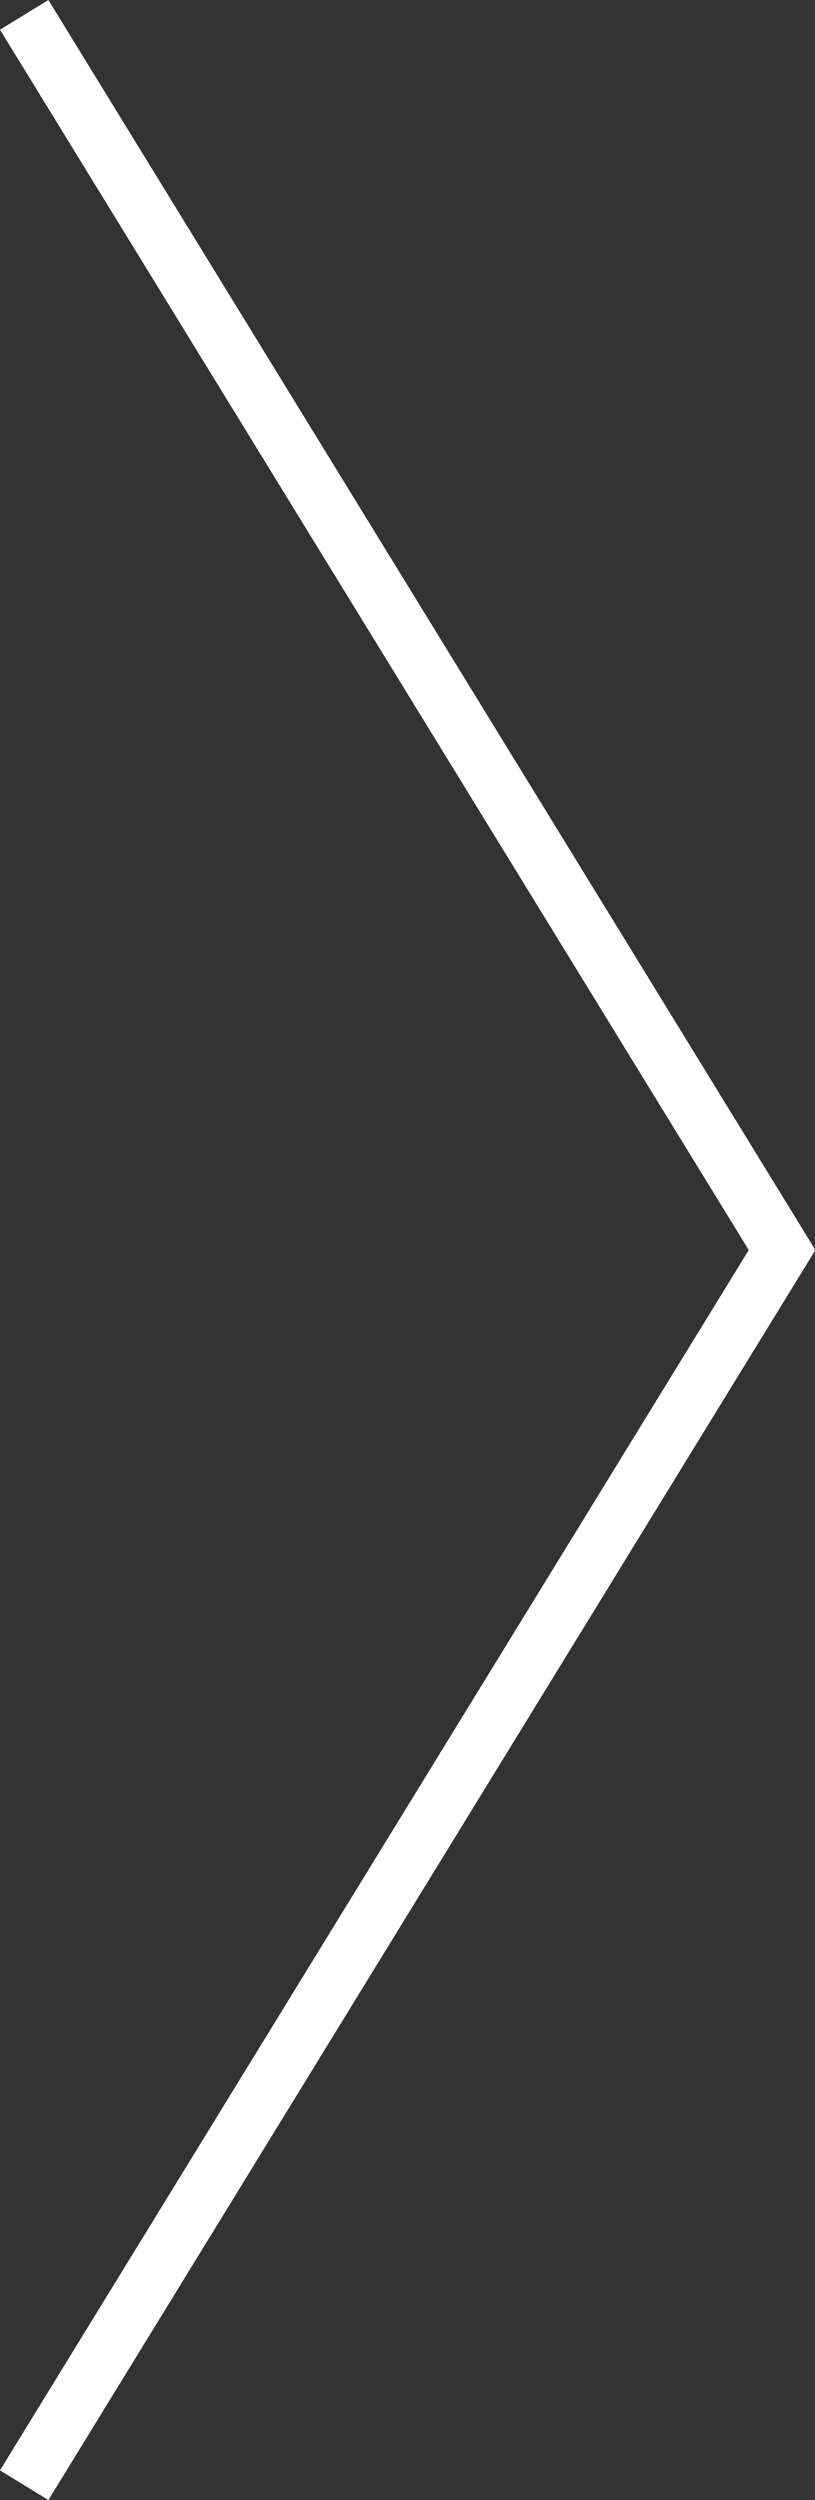
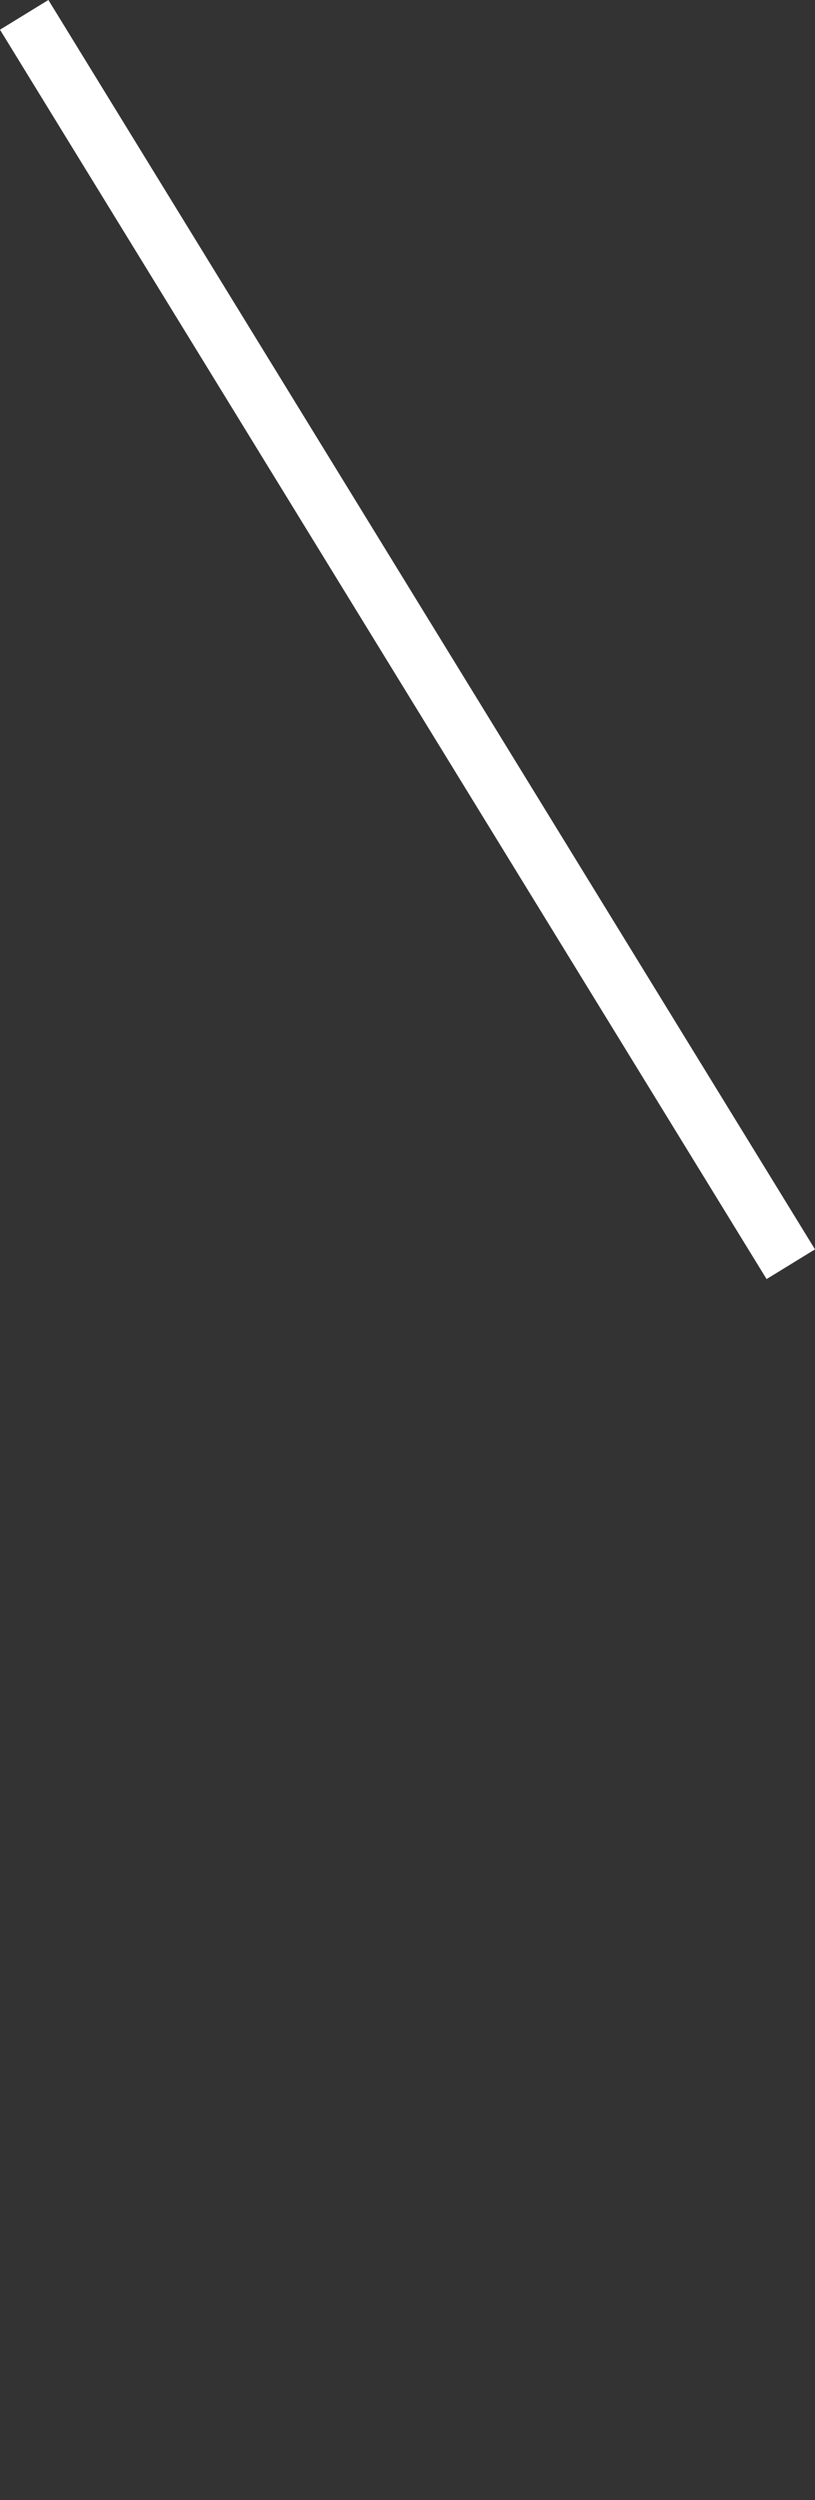
<svg xmlns="http://www.w3.org/2000/svg" version="1.1" id="Calque_1" x="0px" y="0px" width="28.705px" height="88.046px" viewBox="0 0 28.705 88.046" enable-background="new 0 0 28.705 88.046" xml:space="preserve">
  <rect x="0" y="0" width="28.705" height="88.046" fill="#333333" stroke="none" />
  <line fill="none" stroke="#FFFFFF" stroke-width="2" stroke-miterlimit="10" x1="27.852" y1="44.523" x2="0.852" y2="0.523" />
-   <line fill="none" stroke="#FFFFFF" stroke-width="2" stroke-miterlimit="10" x1="0.852" y1="87.523" x2="27.852" y2="43.523" />
</svg>